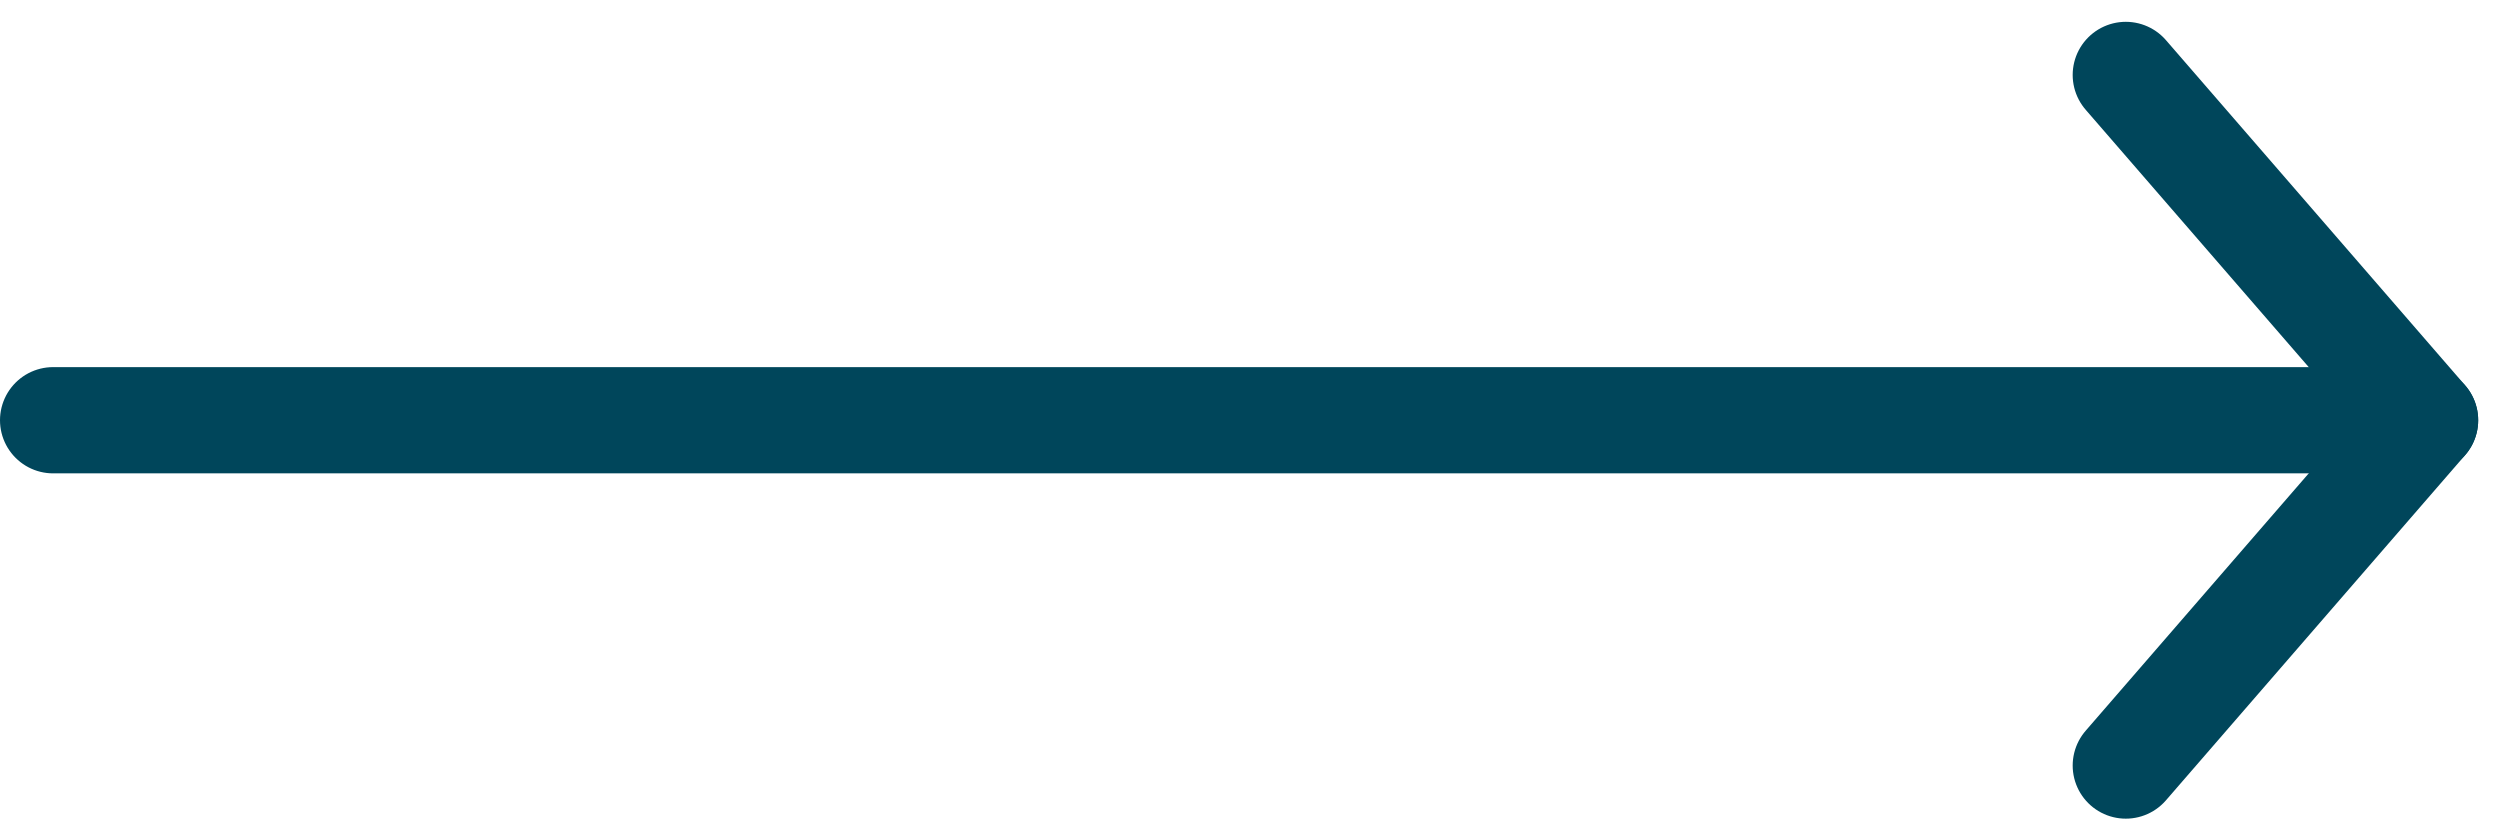
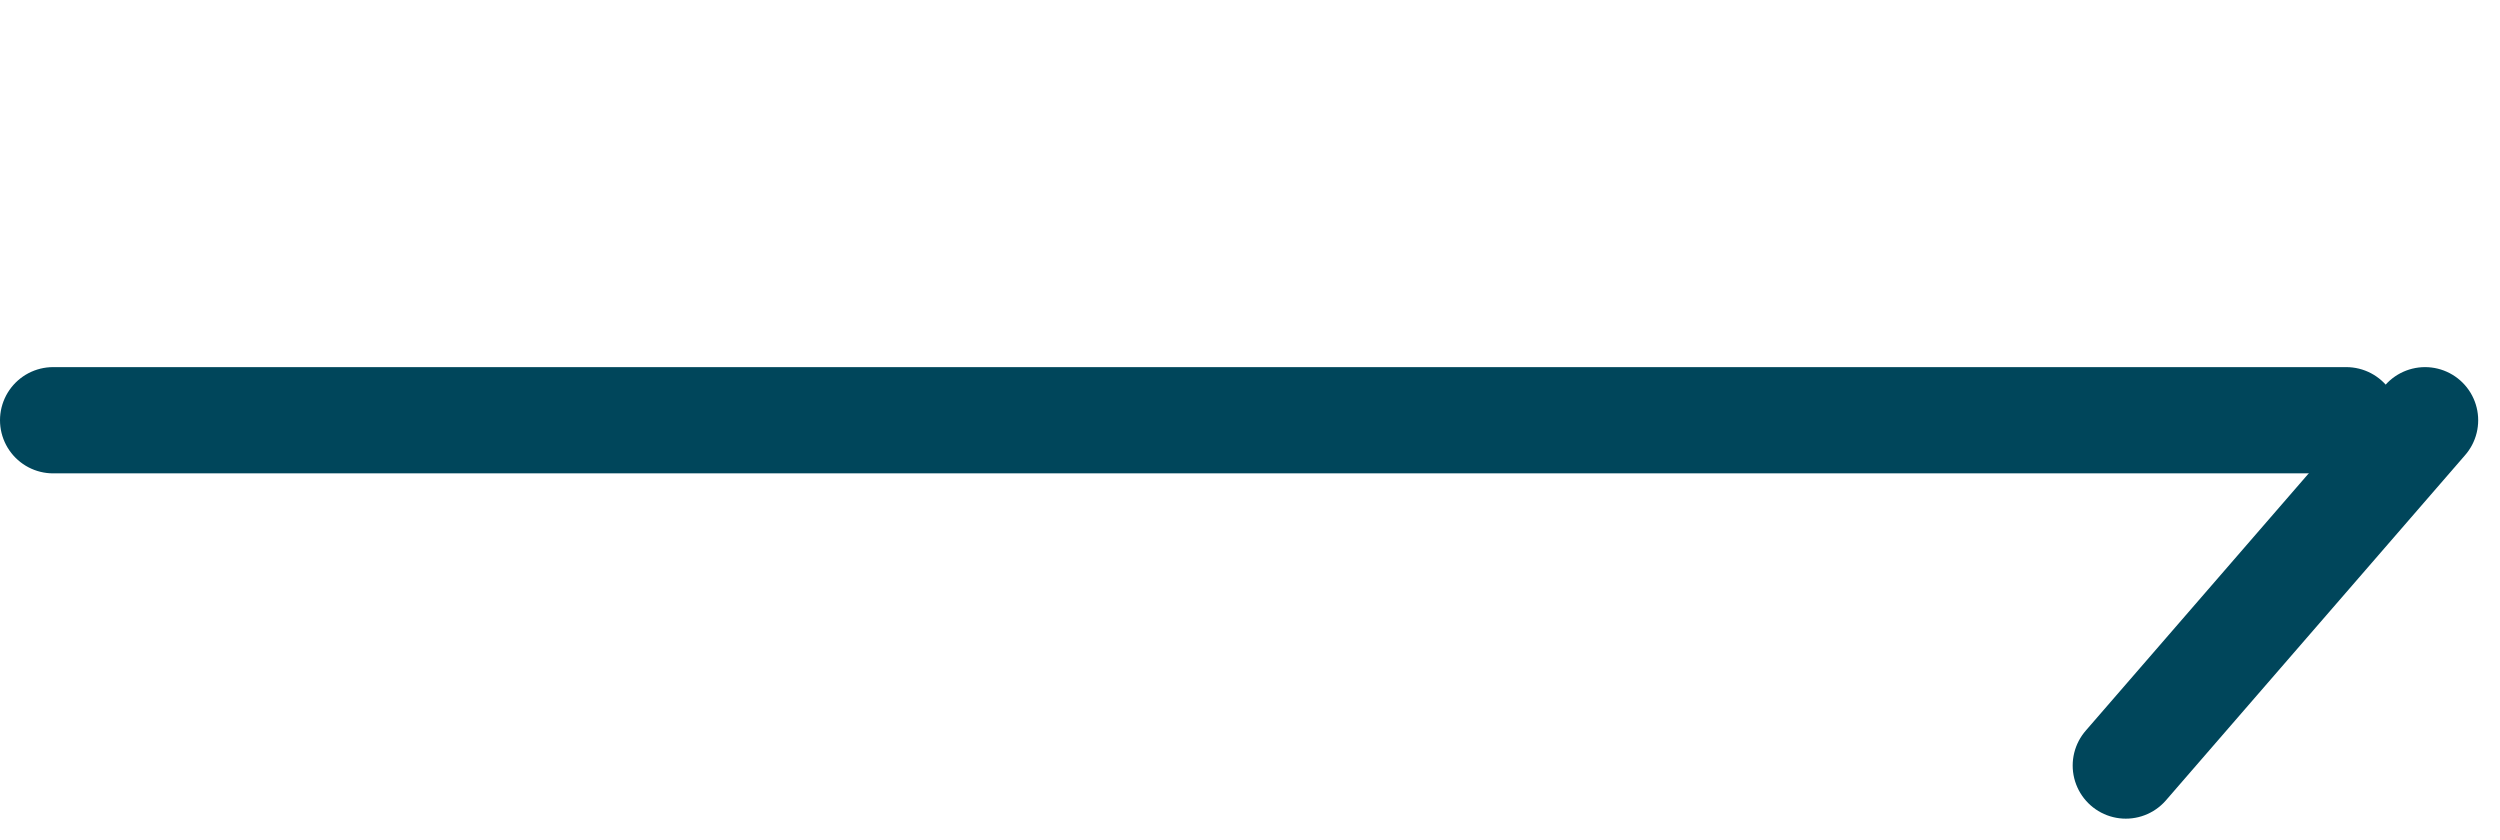
<svg xmlns="http://www.w3.org/2000/svg" width="70.591" height="23.732" viewBox="0 0 70.591 23.732">
  <g id="Group_236" data-name="Group 236" transform="translate(-1801 -3444.248)">
    <g id="Group_98" data-name="Group 98" transform="translate(1807.944 4204.364) rotate(-90)">
      <line id="Line_14" data-name="Line 14" x2="9.75" y2="8.45" transform="translate(738.5 53.081)" fill="none" stroke="#00465b" stroke-linecap="round" stroke-width="3" />
-       <line id="Line_15" data-name="Line 15" x1="9.75" y2="8.45" transform="translate(748.25 53.081)" fill="none" stroke="#00465b" stroke-linecap="round" stroke-width="3" />
    </g>
    <line id="Line_14-2" data-name="Line 14" x2="64.75" transform="translate(1802.5 3456.114)" fill="none" stroke="#00465b" stroke-linecap="round" stroke-width="3" />
  </g>
</svg>